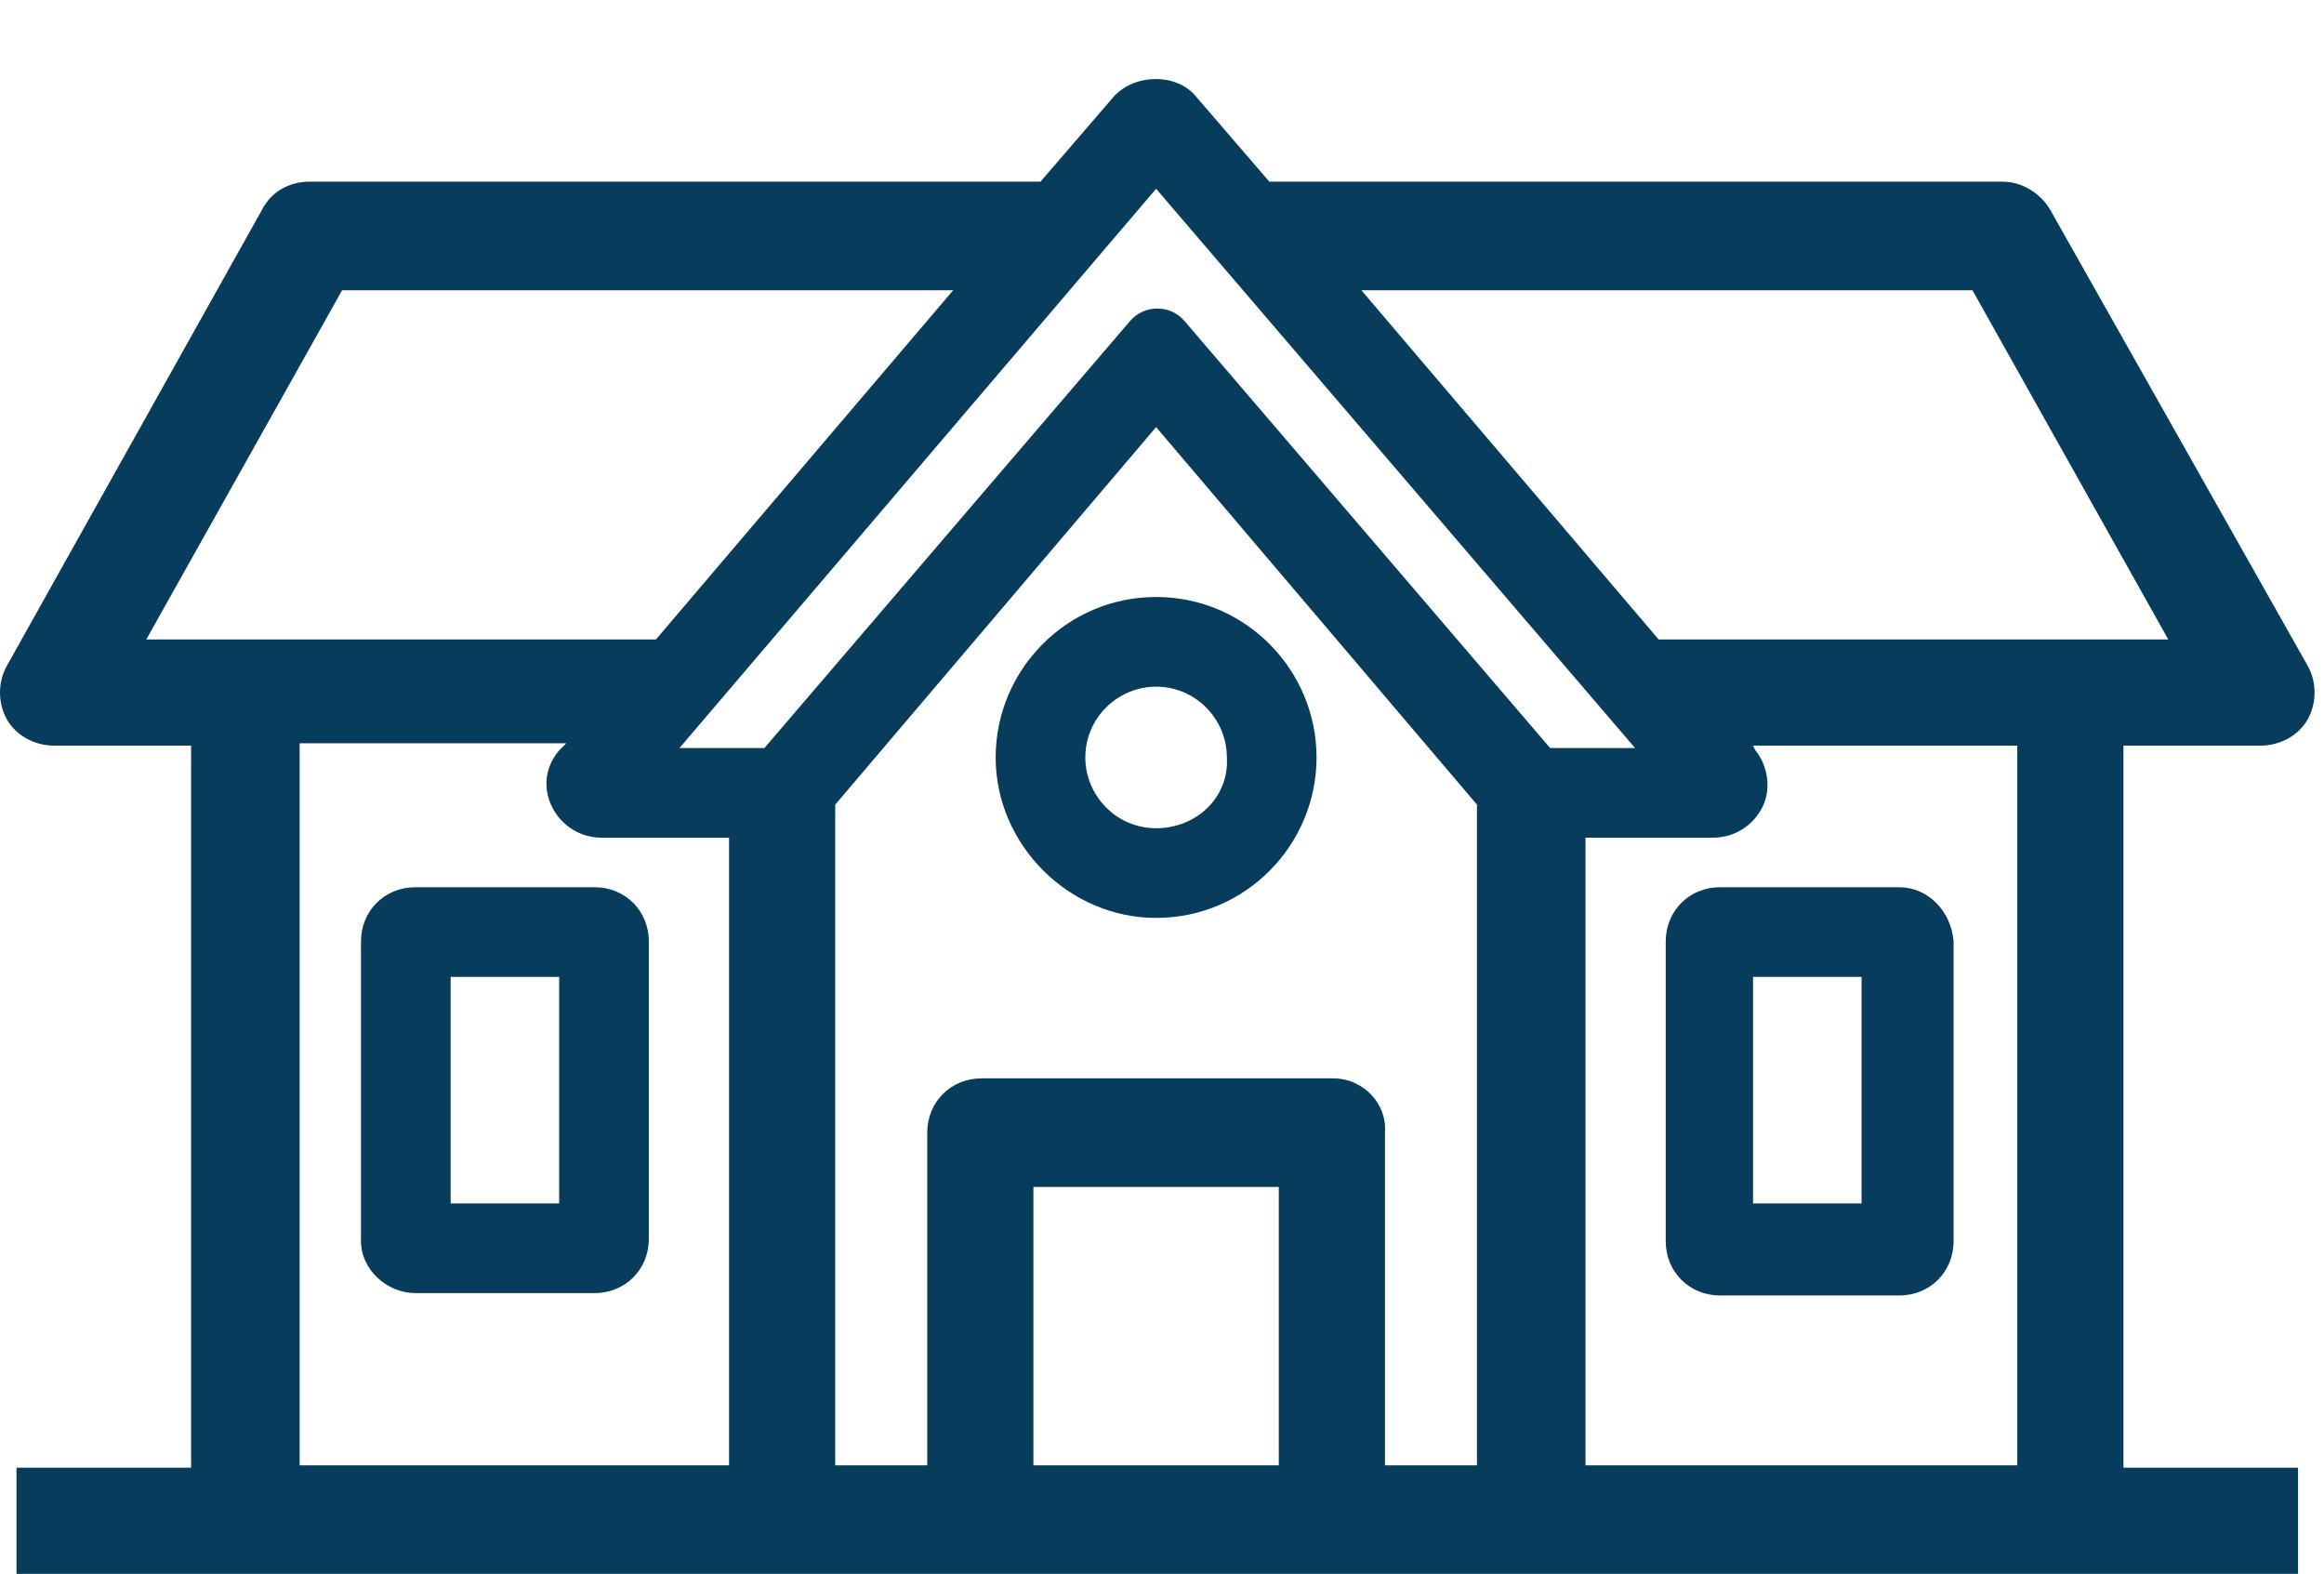
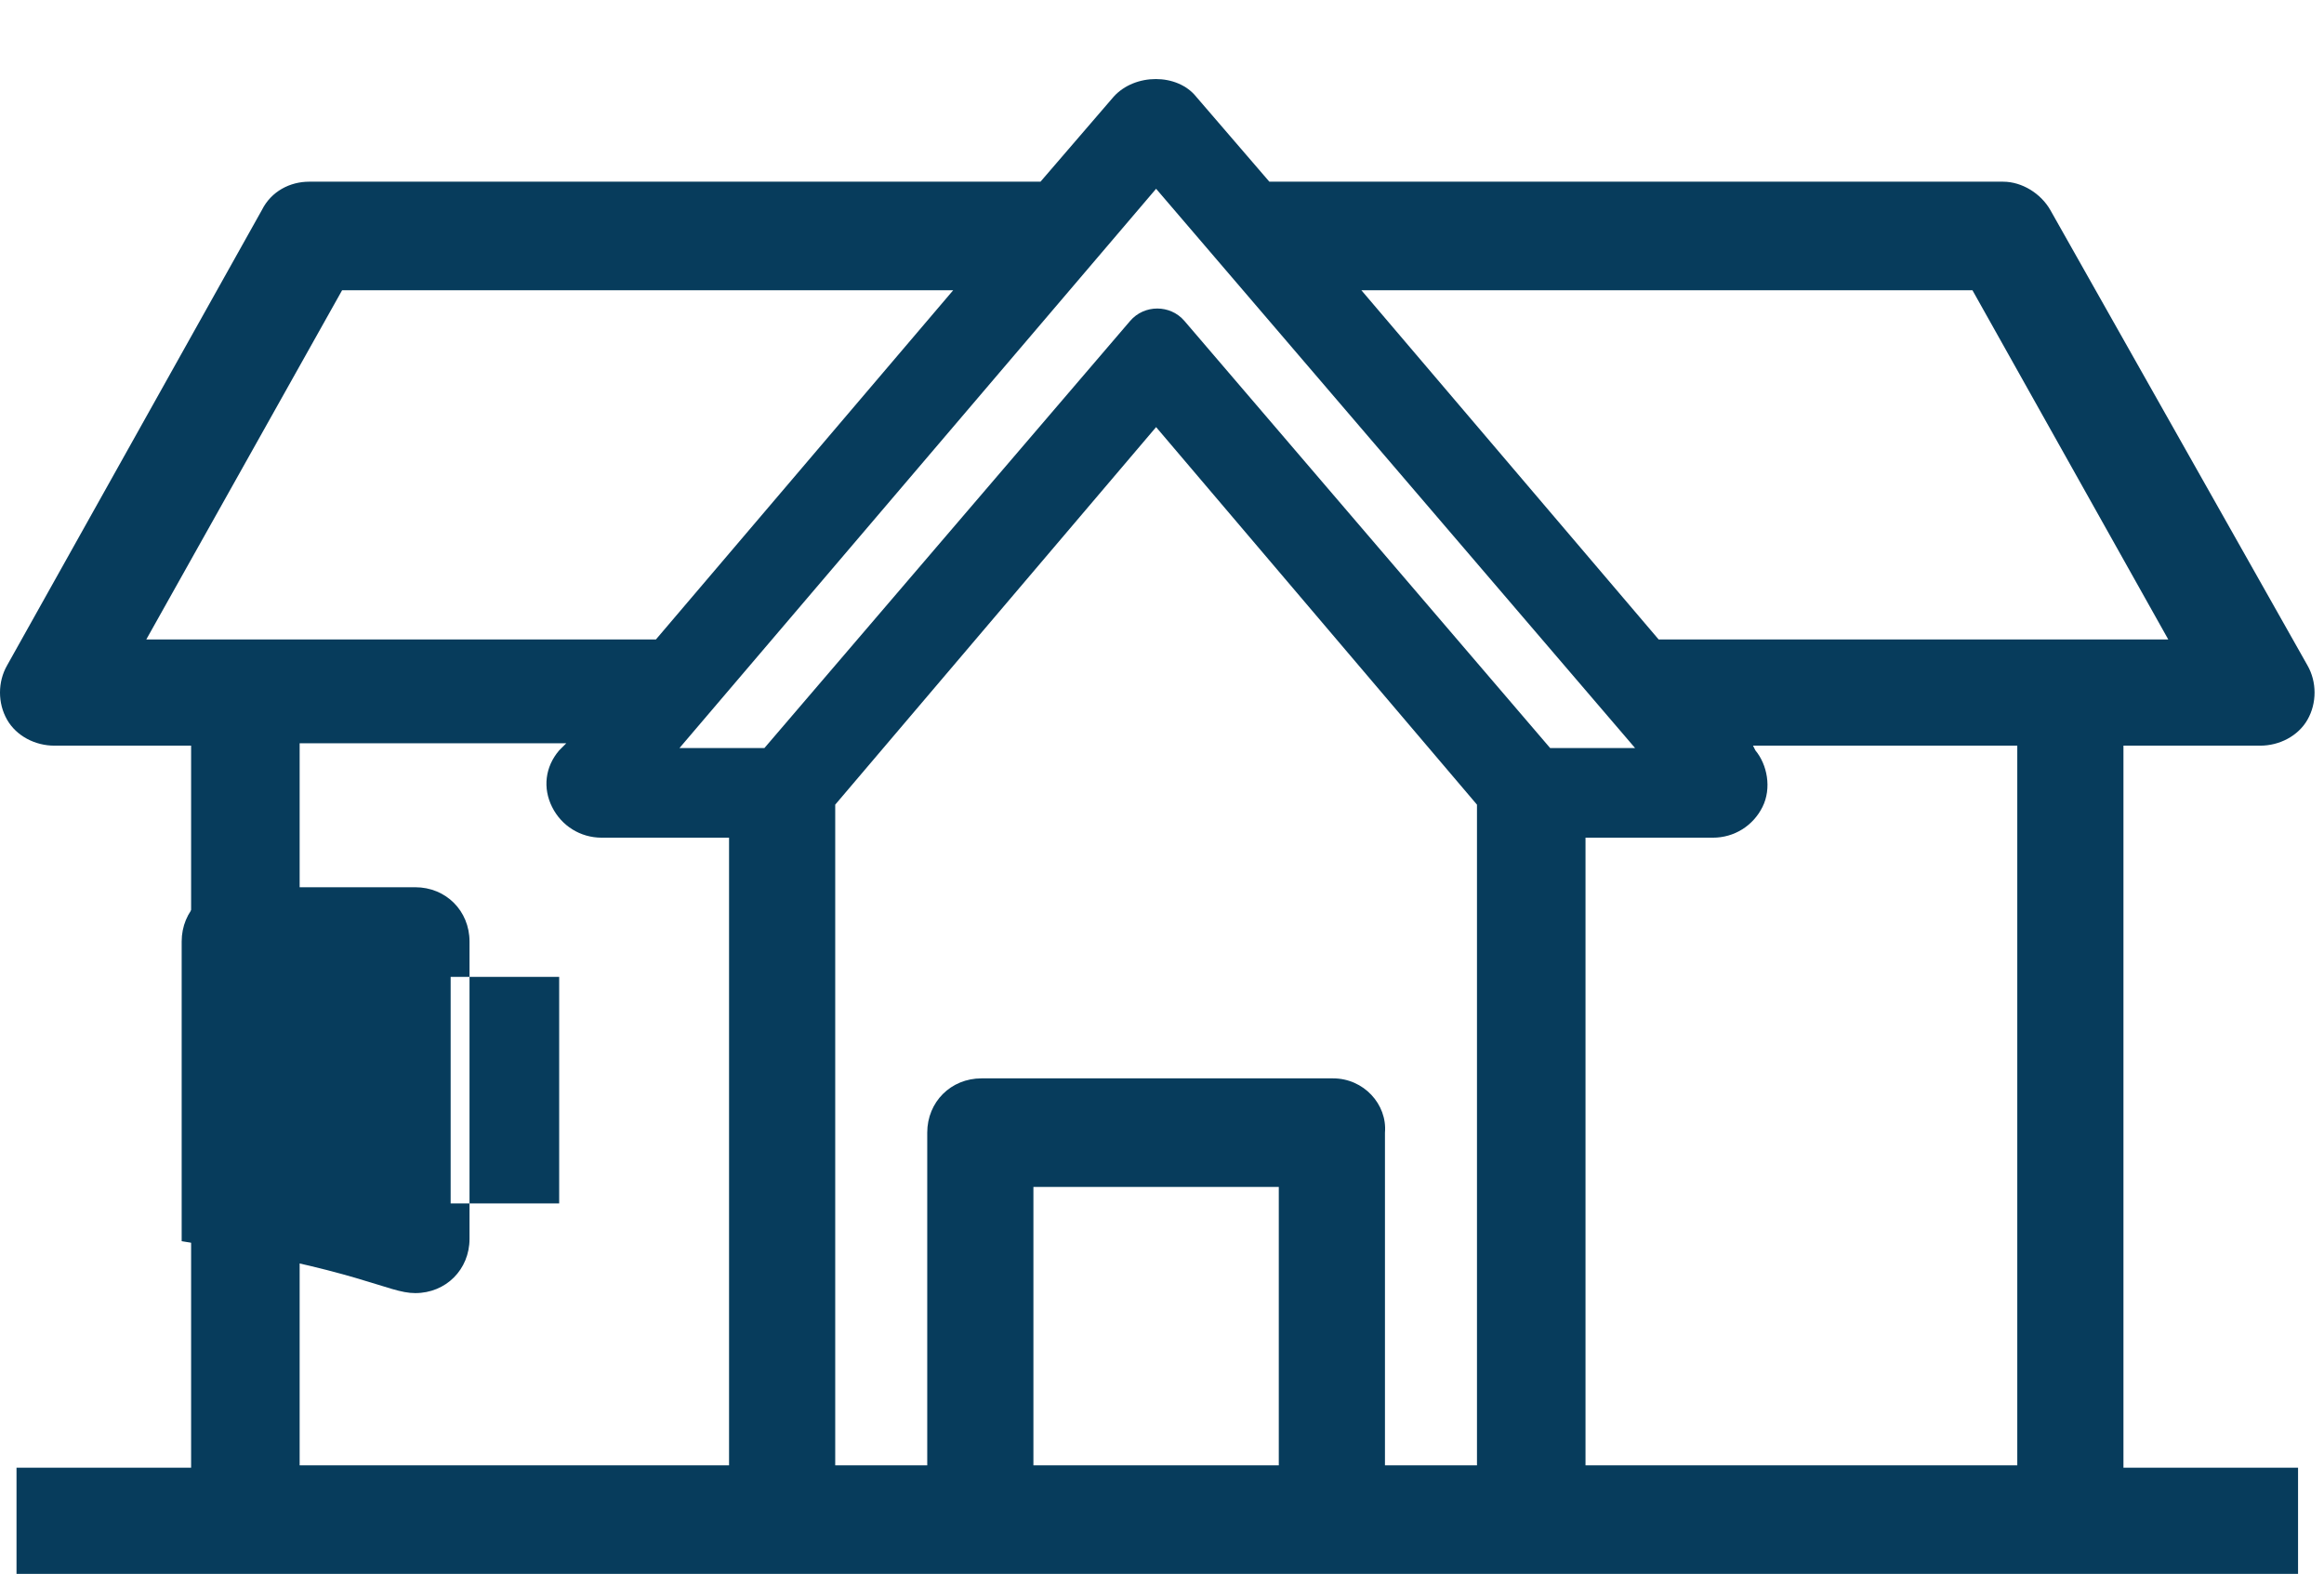
<svg xmlns="http://www.w3.org/2000/svg" version="1.1" id="Layer_1" x="0px" y="0px" viewBox="0 0 98.5 66.7" style="enable-background:new 0 0 98.5 66.7;" xml:space="preserve">
  <style type="text/css">
	.st0{fill:#073C5C;}
</style>
  <g>
-     <path class="st0" d="M49,25.3c-3.8,0-6.8,3.1-6.8,6.8s3.1,6.8,6.8,6.8c3.8,0,6.8-3.1,6.8-6.8S52.8,25.3,49,25.3z M49,35.1   c-1.7,0-3-1.4-3-3c0-1.7,1.4-3,3-3c1.7,0,3,1.4,3,3C52.1,33.8,50.7,35.1,49,35.1z" />
    <path class="st0" d="M97.8,28.2L86.9,8.9c-0.4-0.7-1.2-1.2-2-1.2H53.8l-3.1-3.6c-0.8-1-2.6-1-3.5,0l-3.1,3.6H13.1   c-0.8,0-1.6,0.4-2,1.2L0.3,28.2c-0.4,0.7-0.4,1.6,0,2.3c0.4,0.7,1.2,1.1,2,1.1l5.8,0v30.6H0.7v4.5h96.7v-4.5H90V31.6h5.8   c0.8,0,1.6-0.4,2-1.1S98.2,28.9,97.8,28.2z M70.3,27.1L57.7,12.3h25.9l8.3,14.8H70.3z M6.2,27.1l8.3-14.8h25.9L27.8,27.1H6.2z    M43.8,50.3h10.4v11.8H43.8V50.3z M56.5,45.7H41.6c-1.3,0-2.3,1-2.3,2.3v14.1h-3.9v-28l13.6-16l13.6,16v28h-3.9V48   C58.8,46.8,57.8,45.7,56.5,45.7z M24,31.5l-0.3,0.3c-0.6,0.7-0.7,1.6-0.3,2.4c0.4,0.8,1.2,1.3,2.1,1.3h5.4v26.6H12.7V31.5L24,31.5z    M67.2,62.1V35.5h5.4c0.9,0,1.7-0.5,2.1-1.3c0.4-0.8,0.2-1.8-0.3-2.4l-0.1-0.2h11.2v30.5H67.2z M69.3,31.7h-3.6L50.2,13.6   c-0.6-0.7-1.7-0.7-2.3,0L32.4,31.7h-3.6L49,8L69.3,31.7z" />
-     <path class="st0" d="M17.6,54.8h7.6c1.3,0,2.3-1,2.3-2.3V39.9c0-1.3-1-2.3-2.3-2.3h-7.6c-1.3,0-2.3,1-2.3,2.3v12.7   C15.3,53.8,16.4,54.8,17.6,54.8z M19.1,41.4h4.6V51h-4.6V41.4z" />
-     <path class="st0" d="M80.5,37.6h-7.6c-1.3,0-2.3,1-2.3,2.3v12.7c0,1.3,1,2.3,2.3,2.3h7.6c1.3,0,2.3-1,2.3-2.3V39.9   C82.7,38.6,81.7,37.6,80.5,37.6z M78.9,41.4V51h-4.6v-9.6H78.9z" />
+     <path class="st0" d="M17.6,54.8c1.3,0,2.3-1,2.3-2.3V39.9c0-1.3-1-2.3-2.3-2.3h-7.6c-1.3,0-2.3,1-2.3,2.3v12.7   C15.3,53.8,16.4,54.8,17.6,54.8z M19.1,41.4h4.6V51h-4.6V41.4z" />
  </g>
</svg>